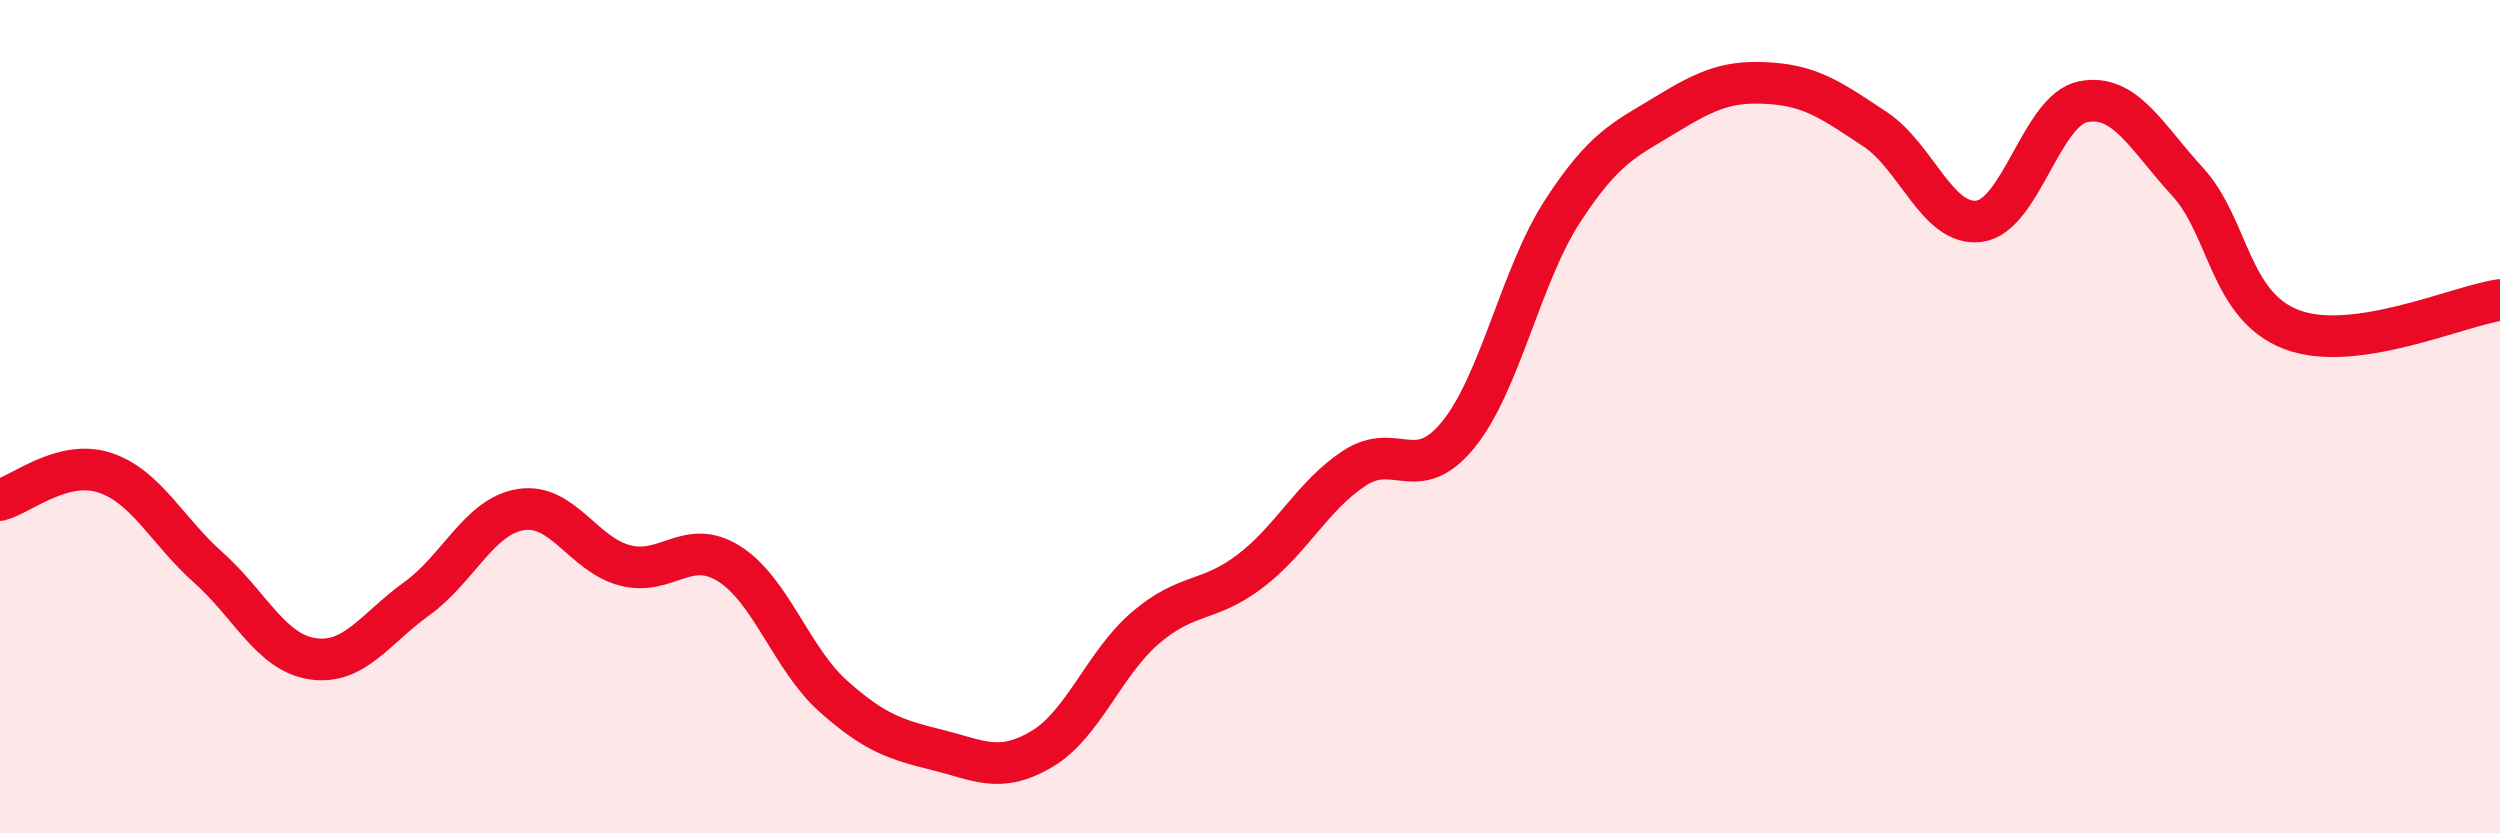
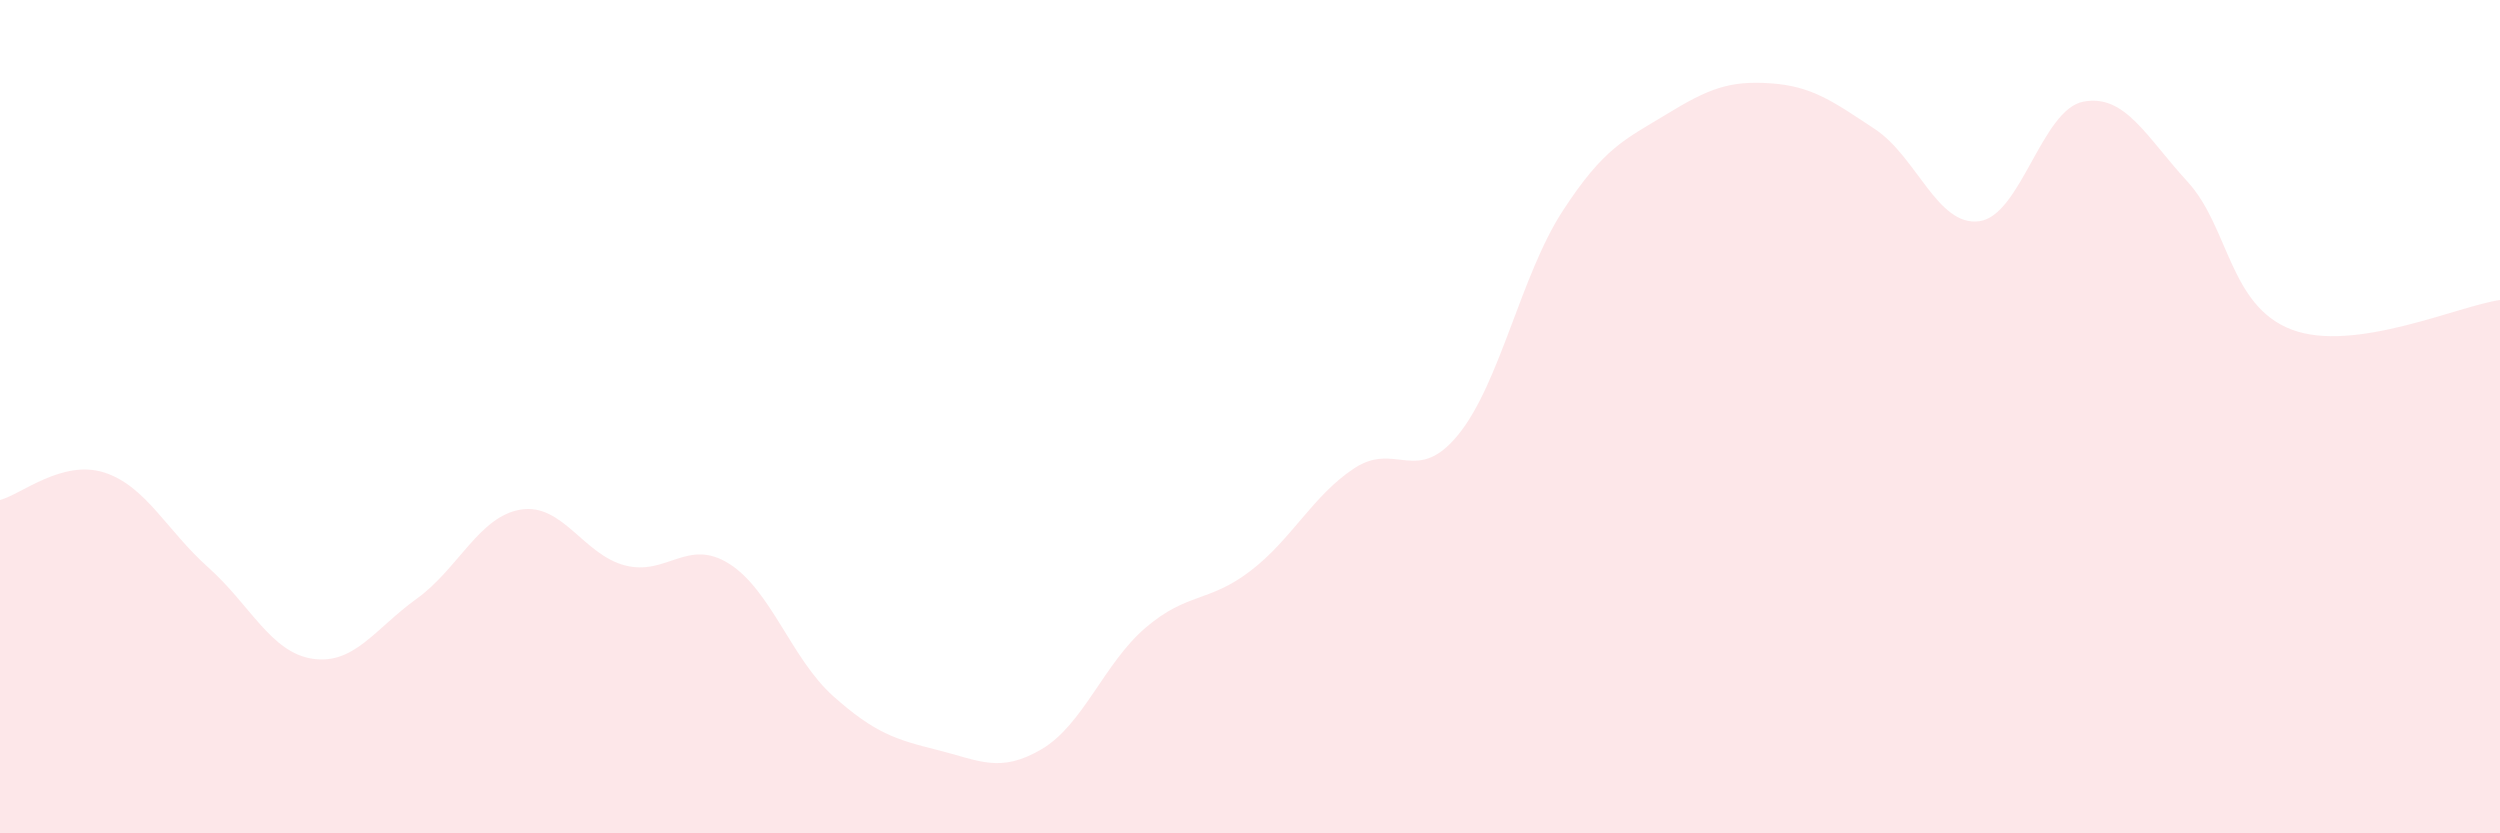
<svg xmlns="http://www.w3.org/2000/svg" width="60" height="20" viewBox="0 0 60 20">
  <path d="M 0,12 C 0.5,11.87 1.5,11.02 2.5,11.34 C 3.5,11.66 4,12.73 5,13.62 C 6,14.51 6.5,15.66 7.5,15.81 C 8.5,15.96 9,15.09 10,14.37 C 11,13.65 11.5,12.39 12.5,12.23 C 13.5,12.07 14,13.31 15,13.57 C 16,13.83 16.5,12.9 17.5,13.53 C 18.5,14.16 19,15.82 20,16.71 C 21,17.6 21.5,17.75 22.5,18 C 23.5,18.25 24,18.57 25,17.98 C 26,17.39 26.5,15.91 27.5,15.06 C 28.5,14.21 29,14.47 30,13.71 C 31,12.95 31.5,11.9 32.5,11.24 C 33.5,10.58 34,11.66 35,10.43 C 36,9.2 36.5,6.61 37.5,5.07 C 38.5,3.53 39,3.35 40,2.74 C 41,2.13 41.5,1.93 42.5,2 C 43.5,2.07 44,2.44 45,3.1 C 46,3.76 46.5,5.44 47.5,5.31 C 48.5,5.18 49,2.63 50,2.44 C 51,2.25 51.5,3.27 52.5,4.36 C 53.5,5.45 53.5,7.34 55,7.91 C 56.5,8.48 59,7.34 60,7.2L60 20L0 20Z" fill="#EB0A25" opacity="0.1" stroke-linecap="round" stroke-linejoin="round" />
-   <path d="M 0,12 C 0.5,11.87 1.5,11.02 2.5,11.34 C 3.5,11.66 4,12.73 5,13.62 C 6,14.51 6.5,15.66 7.5,15.81 C 8.5,15.96 9,15.09 10,14.37 C 11,13.65 11.5,12.39 12.5,12.23 C 13.5,12.07 14,13.31 15,13.57 C 16,13.83 16.5,12.9 17.5,13.53 C 18.5,14.16 19,15.82 20,16.71 C 21,17.6 21.5,17.75 22.5,18 C 23.5,18.25 24,18.57 25,17.98 C 26,17.39 26.5,15.91 27.5,15.06 C 28.5,14.21 29,14.47 30,13.71 C 31,12.95 31.5,11.9 32.5,11.24 C 33.5,10.58 34,11.66 35,10.43 C 36,9.2 36.5,6.61 37.5,5.07 C 38.5,3.53 39,3.35 40,2.74 C 41,2.13 41.5,1.93 42.5,2 C 43.5,2.07 44,2.44 45,3.1 C 46,3.76 46.5,5.44 47.5,5.31 C 48.5,5.18 49,2.63 50,2.44 C 51,2.25 51.5,3.27 52.5,4.36 C 53.5,5.45 53.5,7.34 55,7.91 C 56.5,8.48 59,7.34 60,7.2" stroke="#EB0A25" stroke-width="1" fill="none" stroke-linecap="round" stroke-linejoin="round" />
</svg>